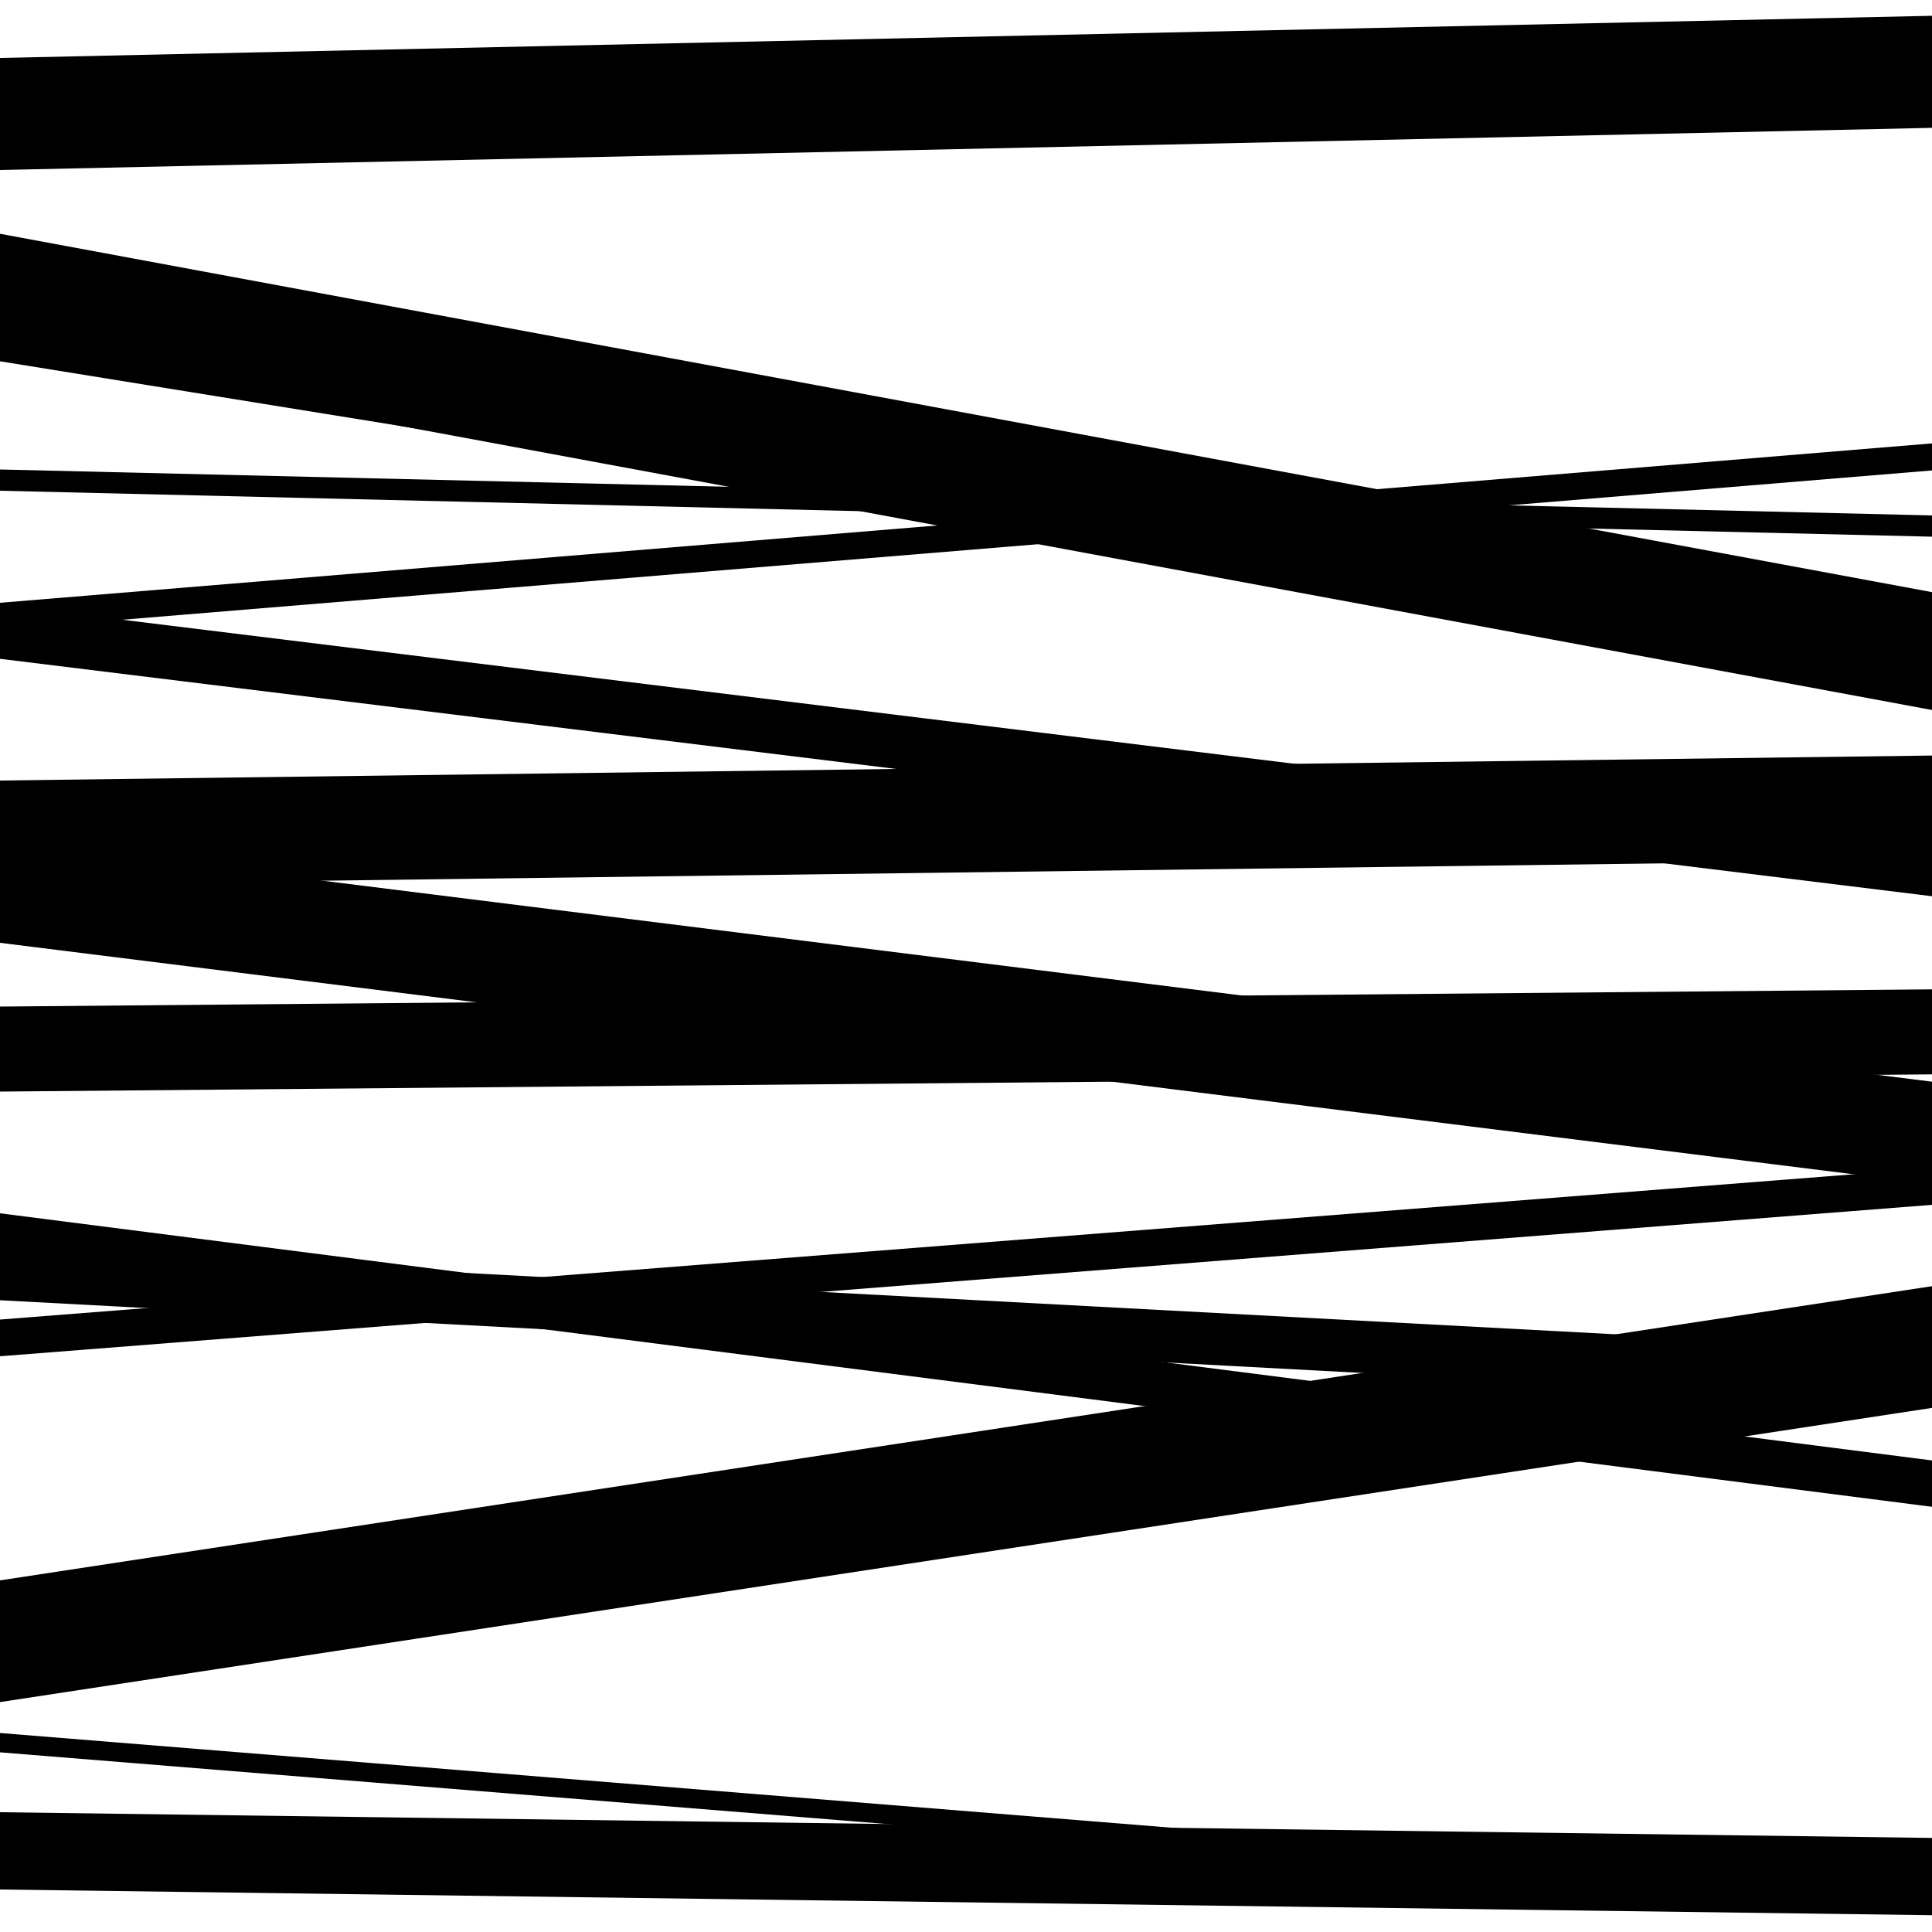
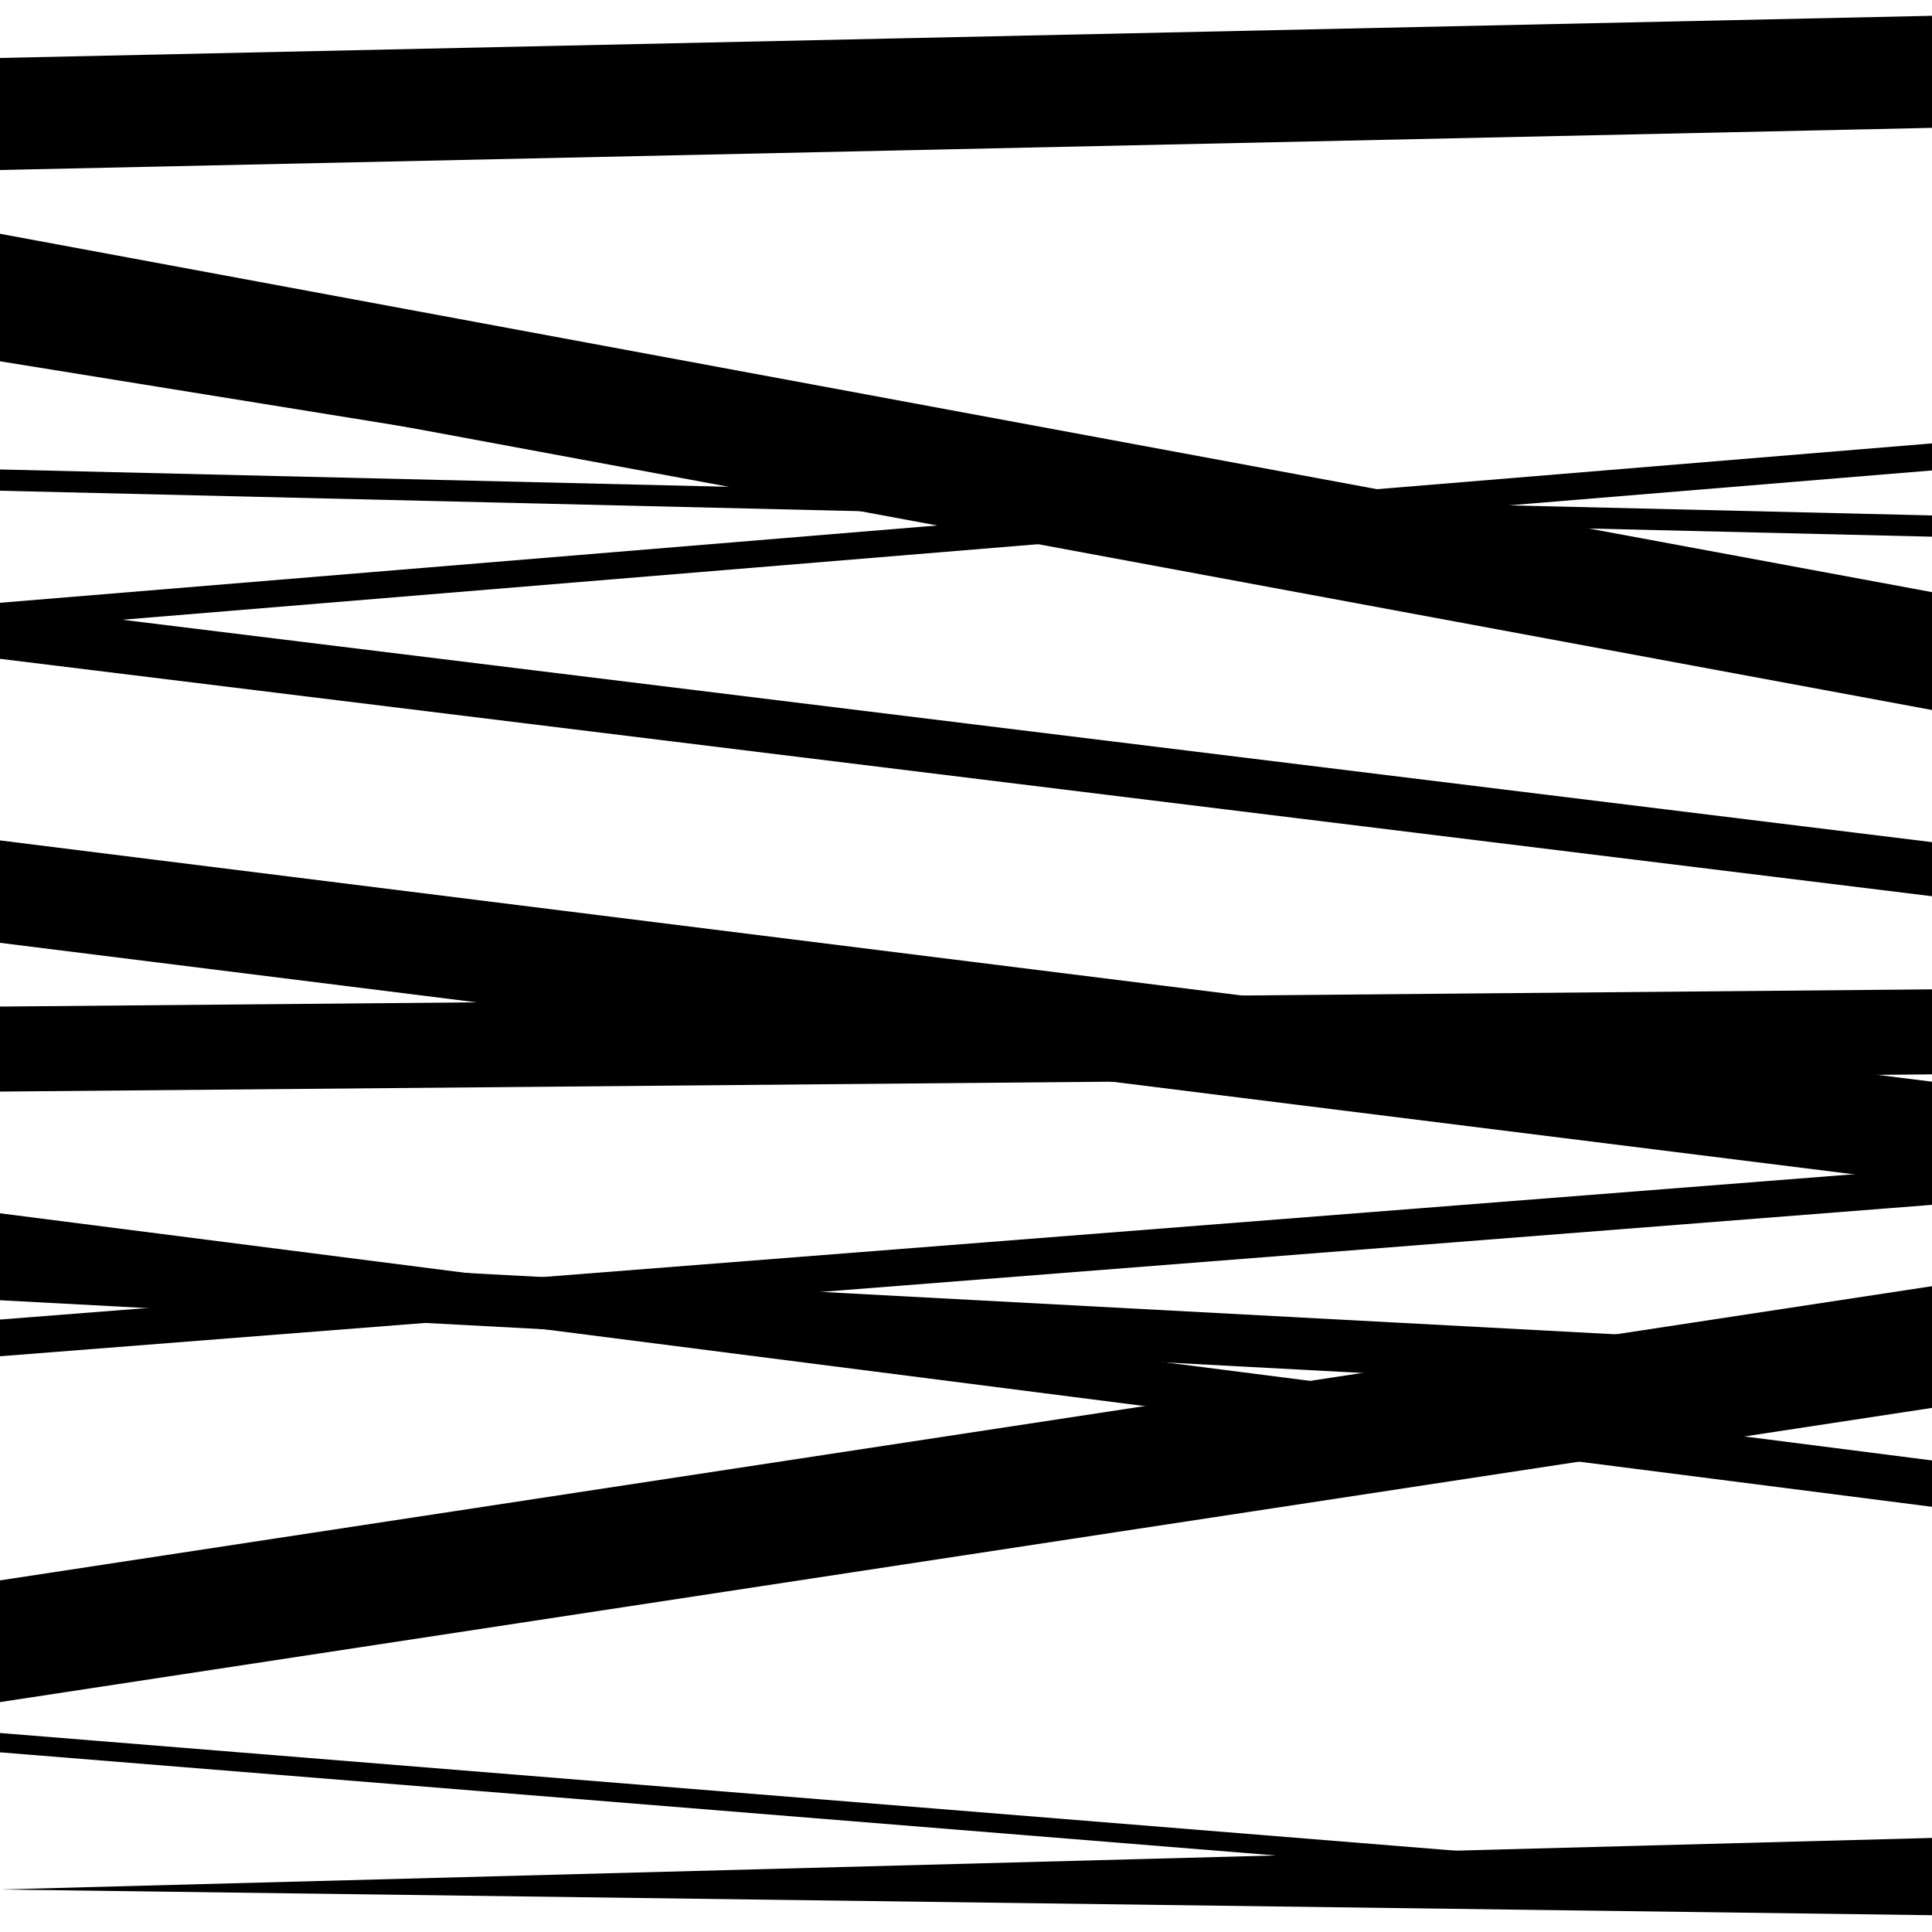
<svg xmlns="http://www.w3.org/2000/svg" viewBox="0 0 1000 1000" height="1000" width="1000">
  <rect x="0" y="0" width="1000" height="1000" fill="#ffffff" />
  <path opacity="0.8" d="M 0 254 L 1000 277.786 L 1000 266.786 L 0 243 Z" fill="hsl(66, 15%, 50%)" />
  <path opacity="0.8" d="M 0 565 L 1000 556.087 L 1000 512.087 L 0 521 Z" fill="hsl(71, 25%, 70%)" />
  <path opacity="0.8" d="M 0 881 L 1000 728.725 L 1000 665.725 L 0 818 Z" fill="hsl(76, 30%, 90%)" />
  <path opacity="0.8" d="M 0 88 L 1000 66.173 L 1000 8.173 L 0 30 Z" fill="hsl(61, 10%, 30%)" />
  <path opacity="0.8" d="M 0 326 L 1000 243.499 L 1000 229.499 L 0 312 Z" fill="hsl(66, 15%, 50%)" />
  <path opacity="0.8" d="M 0 652 L 1000 779.919 L 1000 755.919 L 0 628 Z" fill="hsl(71, 25%, 70%)" />
  <path opacity="0.8" d="M 0 907 L 1000 987.845 L 1000 977.845 L 0 897 Z" fill="hsl(76, 30%, 90%)" />
  <path opacity="0.8" d="M 0 182 L 1000 367.492 L 1000 306.492 L 0 121 Z" fill="hsl(61, 10%, 30%)" />
  <path opacity="0.8" d="M 0 341 L 1000 463.891 L 1000 435.891 L 0 313 Z" fill="hsl(66, 15%, 50%)" />
  <path opacity="0.8" d="M 0 488 L 1000 612.877 L 1000 559.877 L 0 435 Z" fill="hsl(71, 25%, 70%)" />
  <path opacity="0.8" d="M 0 673 L 1000 726.381 L 1000 699.381 L 0 646 Z" fill="hsl(76, 30%, 90%)" />
-   <path opacity="0.8" d="M 0 978 L 1000 991.308 L 1000 951.308 L 0 938 Z" fill="hsl(61, 10%, 30%)" />
+   <path opacity="0.8" d="M 0 978 L 1000 991.308 L 1000 951.308 Z" fill="hsl(61, 10%, 30%)" />
  <path opacity="0.8" d="M 0 187 L 1000 348.587 L 1000 335.587 L 0 174 Z" fill="hsl(66, 15%, 50%)" />
-   <path opacity="0.8" d="M 0 458 L 1000 445.066 L 1000 391.066 L 0 404 Z" fill="hsl(71, 25%, 70%)" />
  <path opacity="0.8" d="M 0 702 L 1000 623.619 L 1000 604.619 L 0 683 Z" fill="hsl(76, 30%, 90%)" />
</svg>